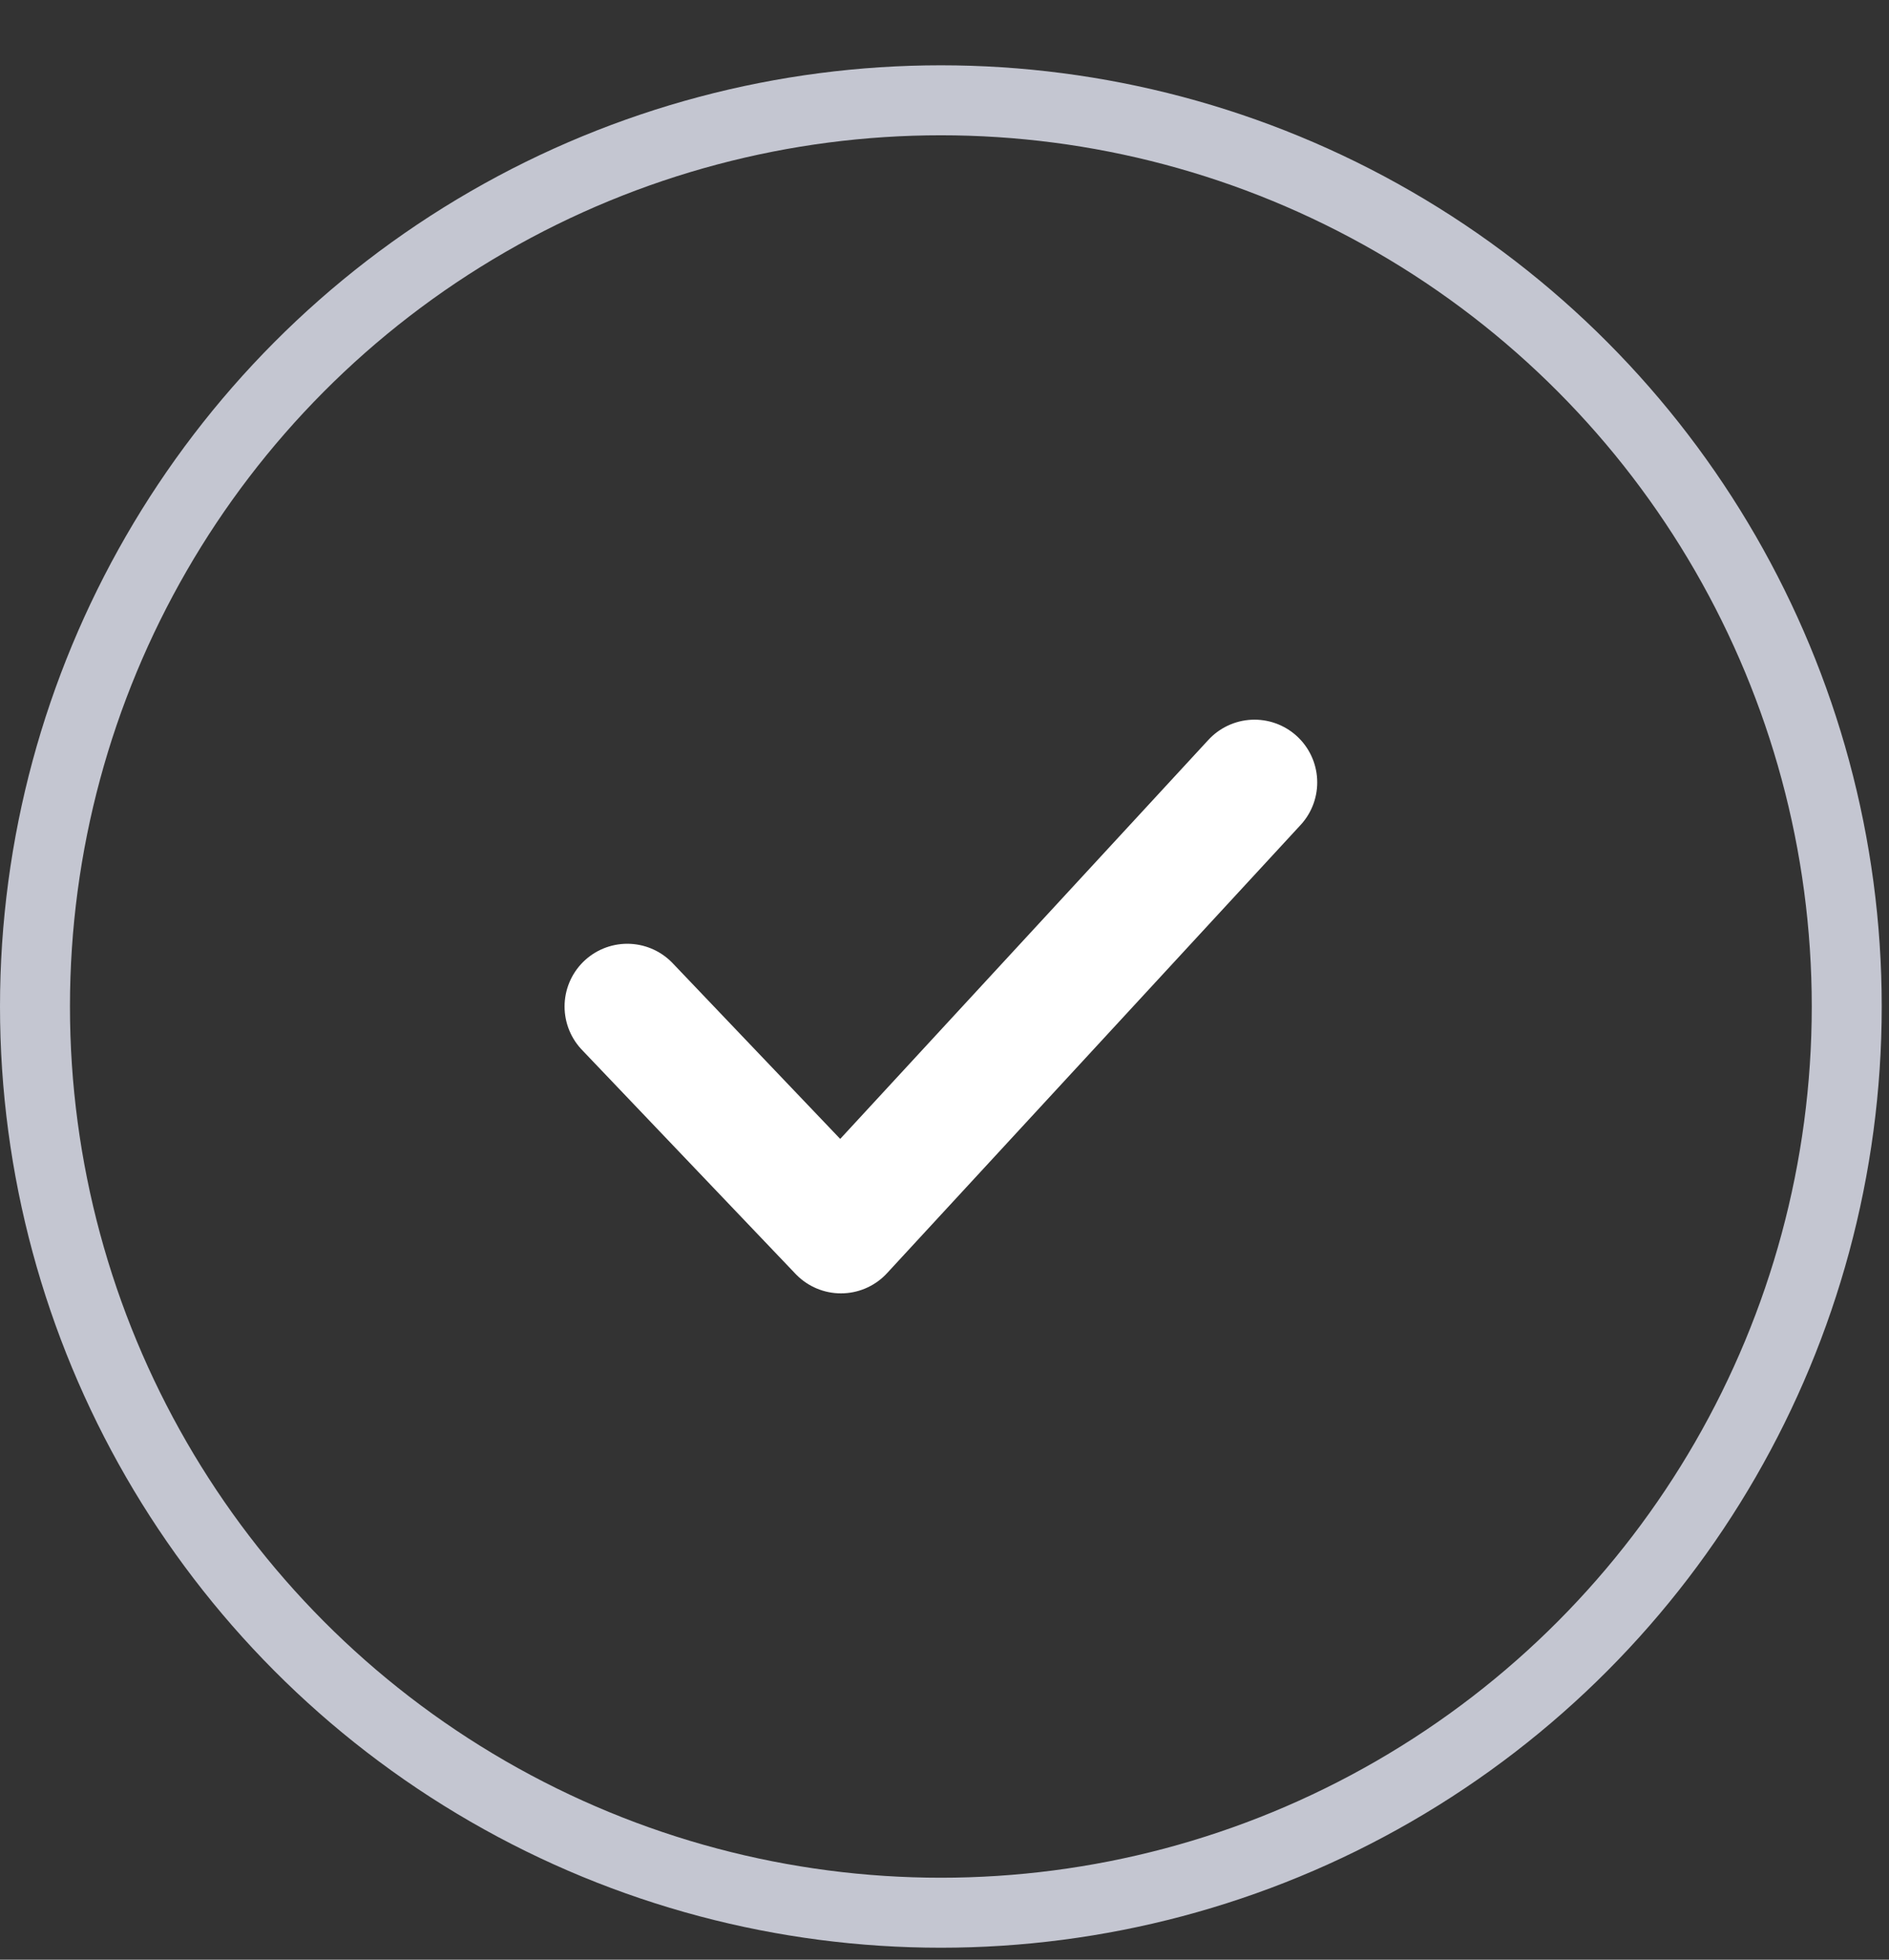
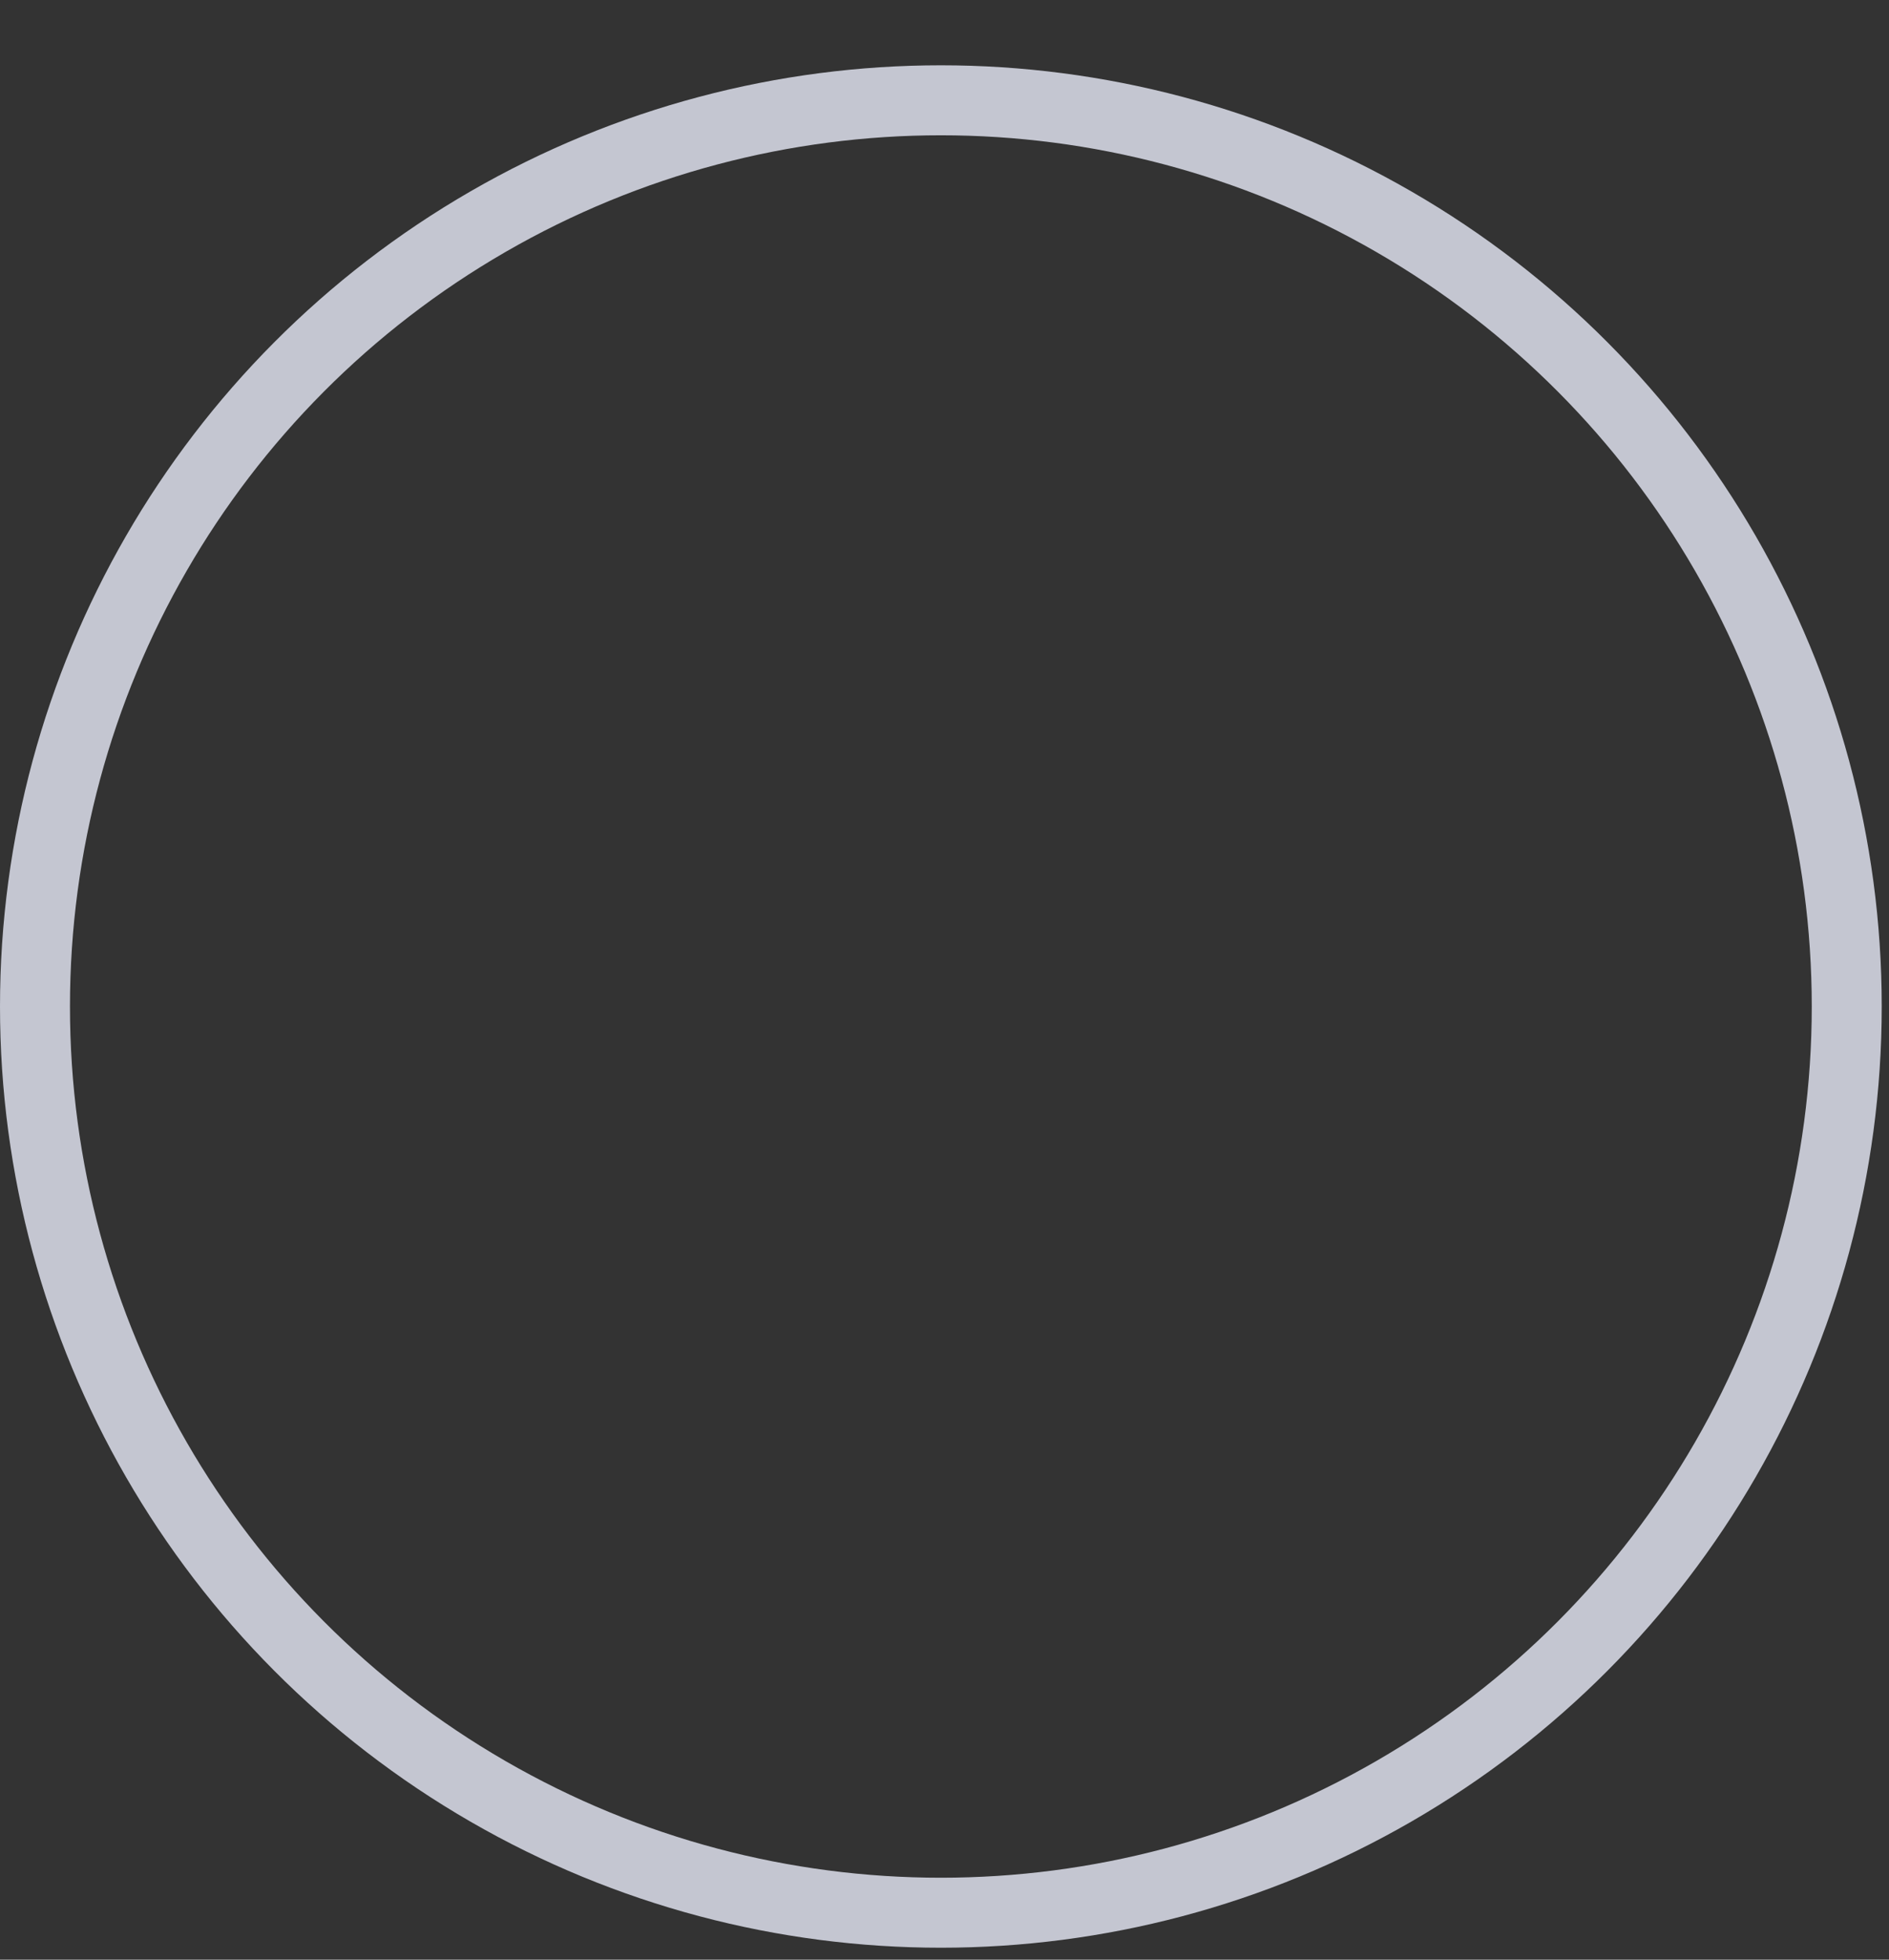
<svg xmlns="http://www.w3.org/2000/svg" width="27" height="28" viewBox="0 0 27 28" fill="none">
  <rect x="0" y="0" width="27" height="28" fill="#333333" stroke="none" />
  <circle cx="13.448" cy="14.381" r="12.948" stroke="#C4C6D1" />
-   <path d="M8.966 14.381L12.02 17.583L17.931 11.179" stroke="white" stroke-width="1.793" stroke-linecap="round" stroke-linejoin="round" />
</svg>